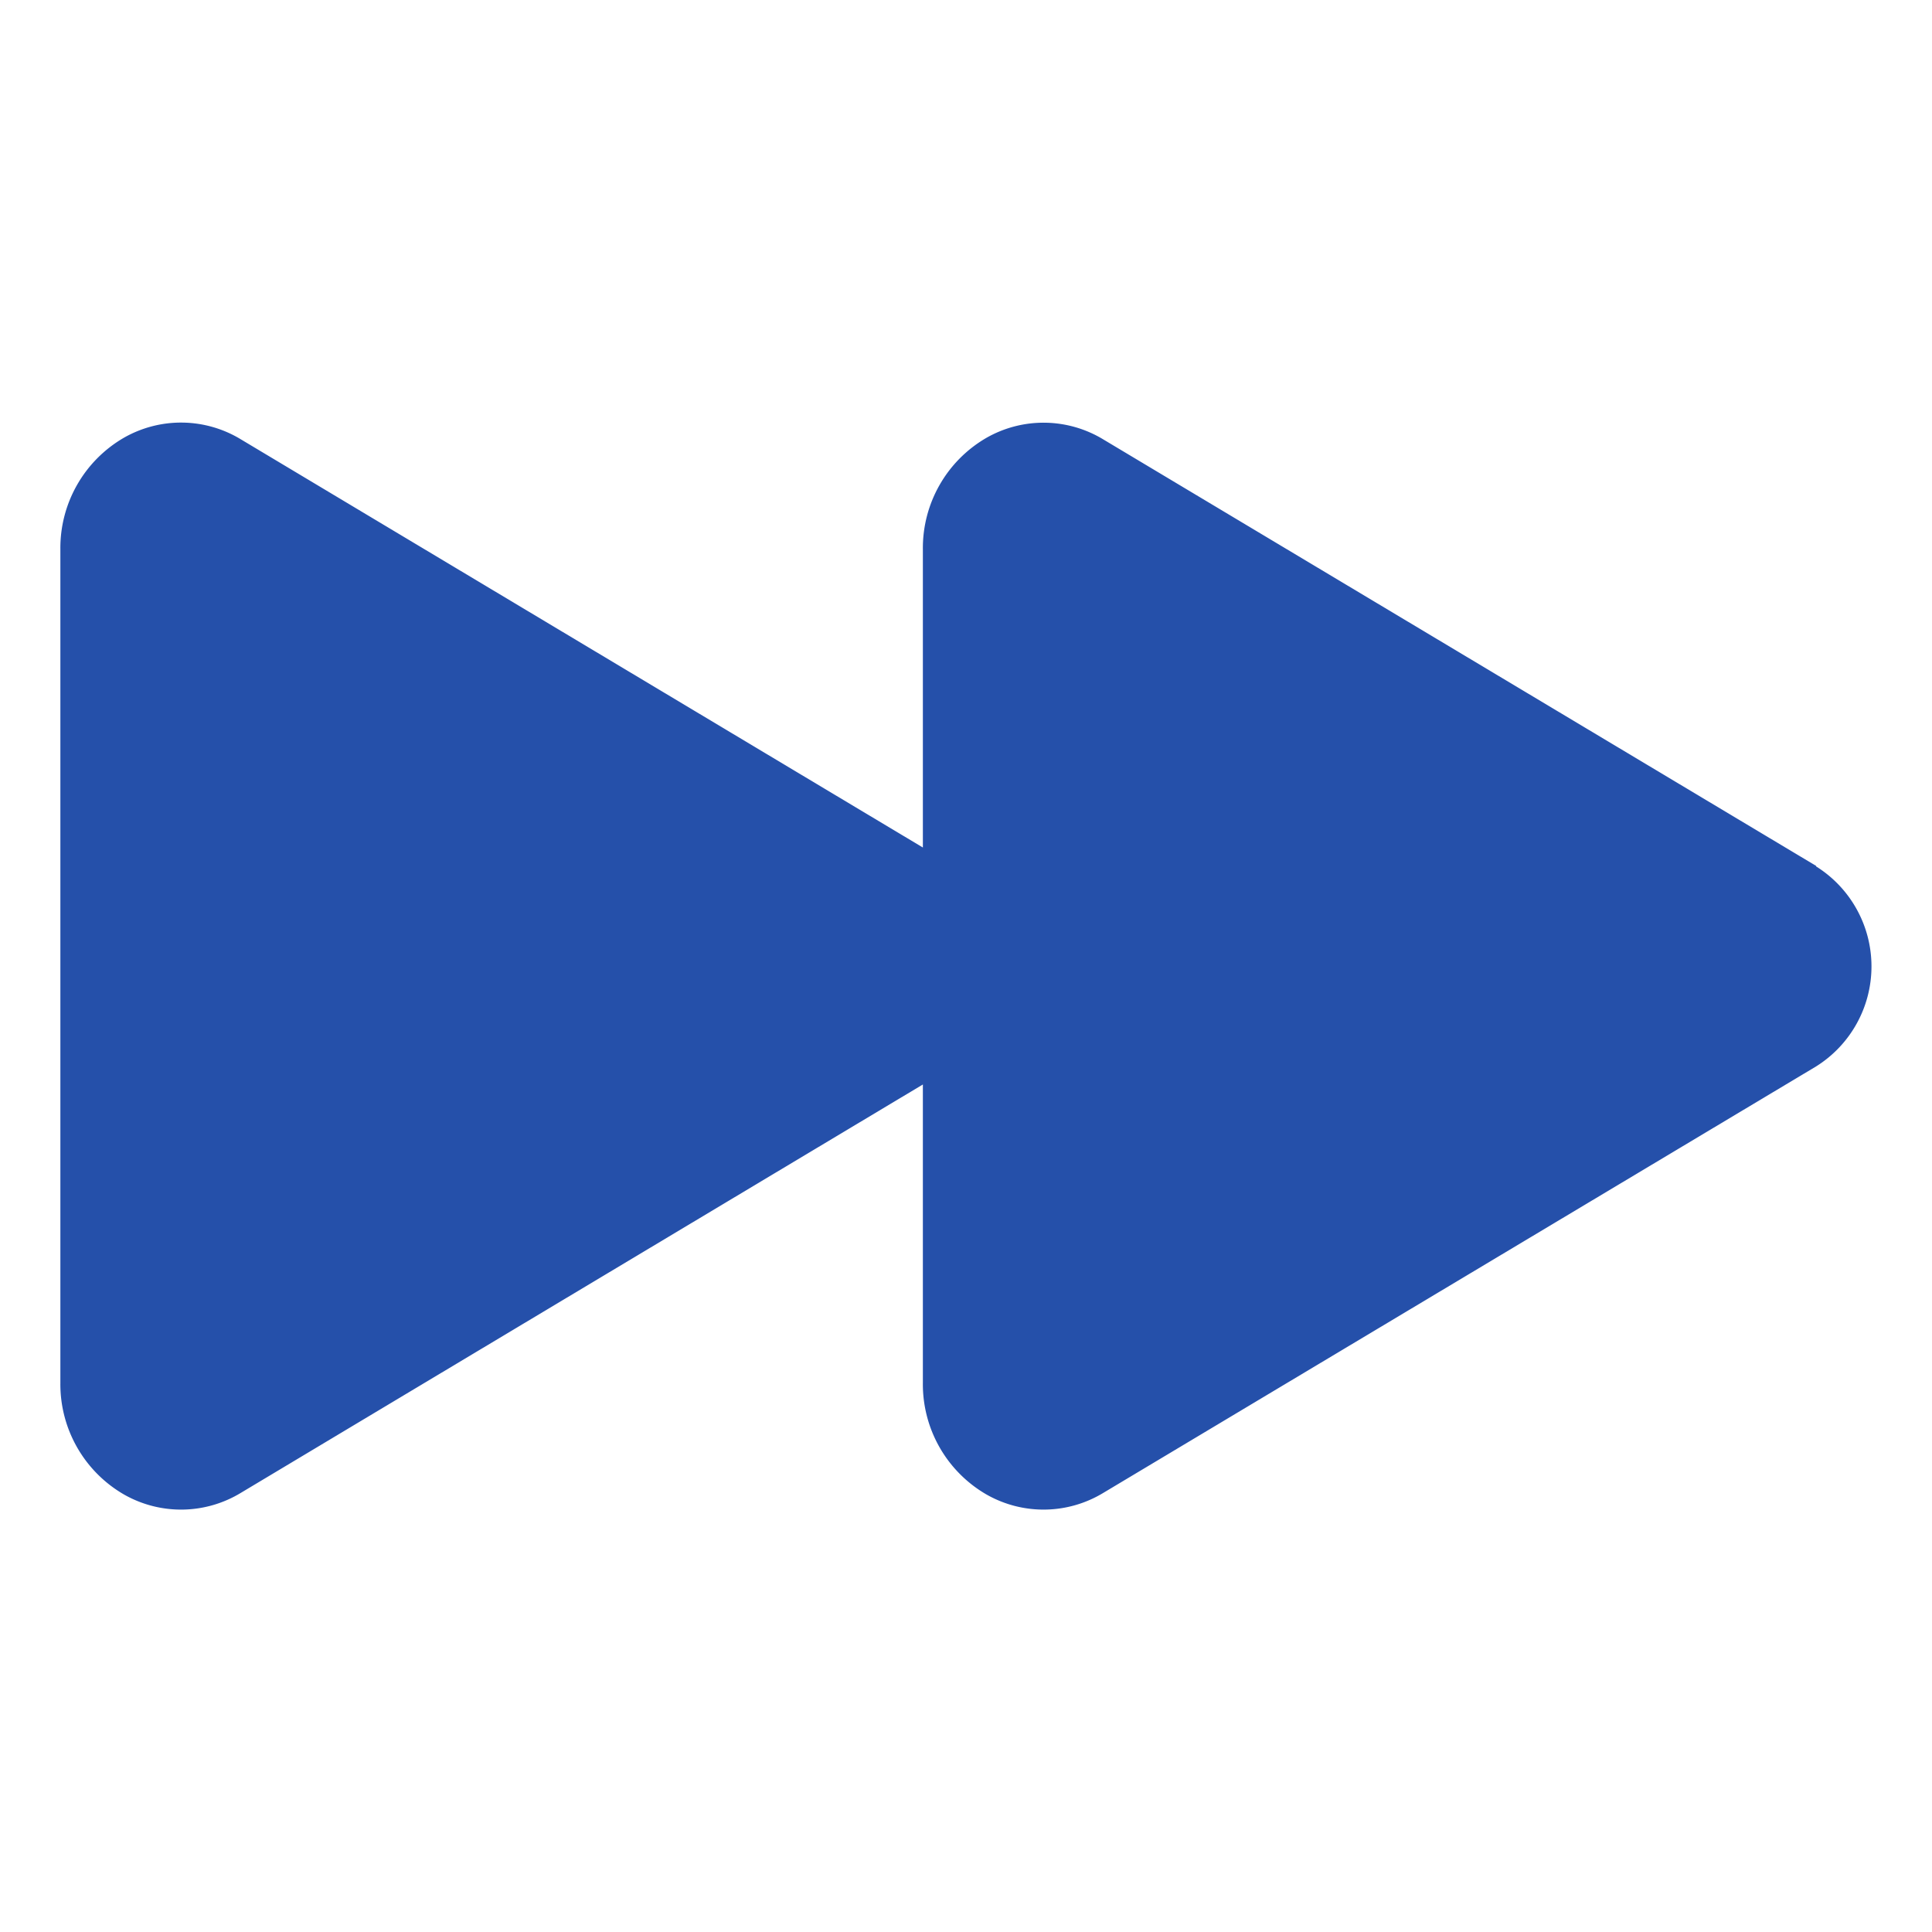
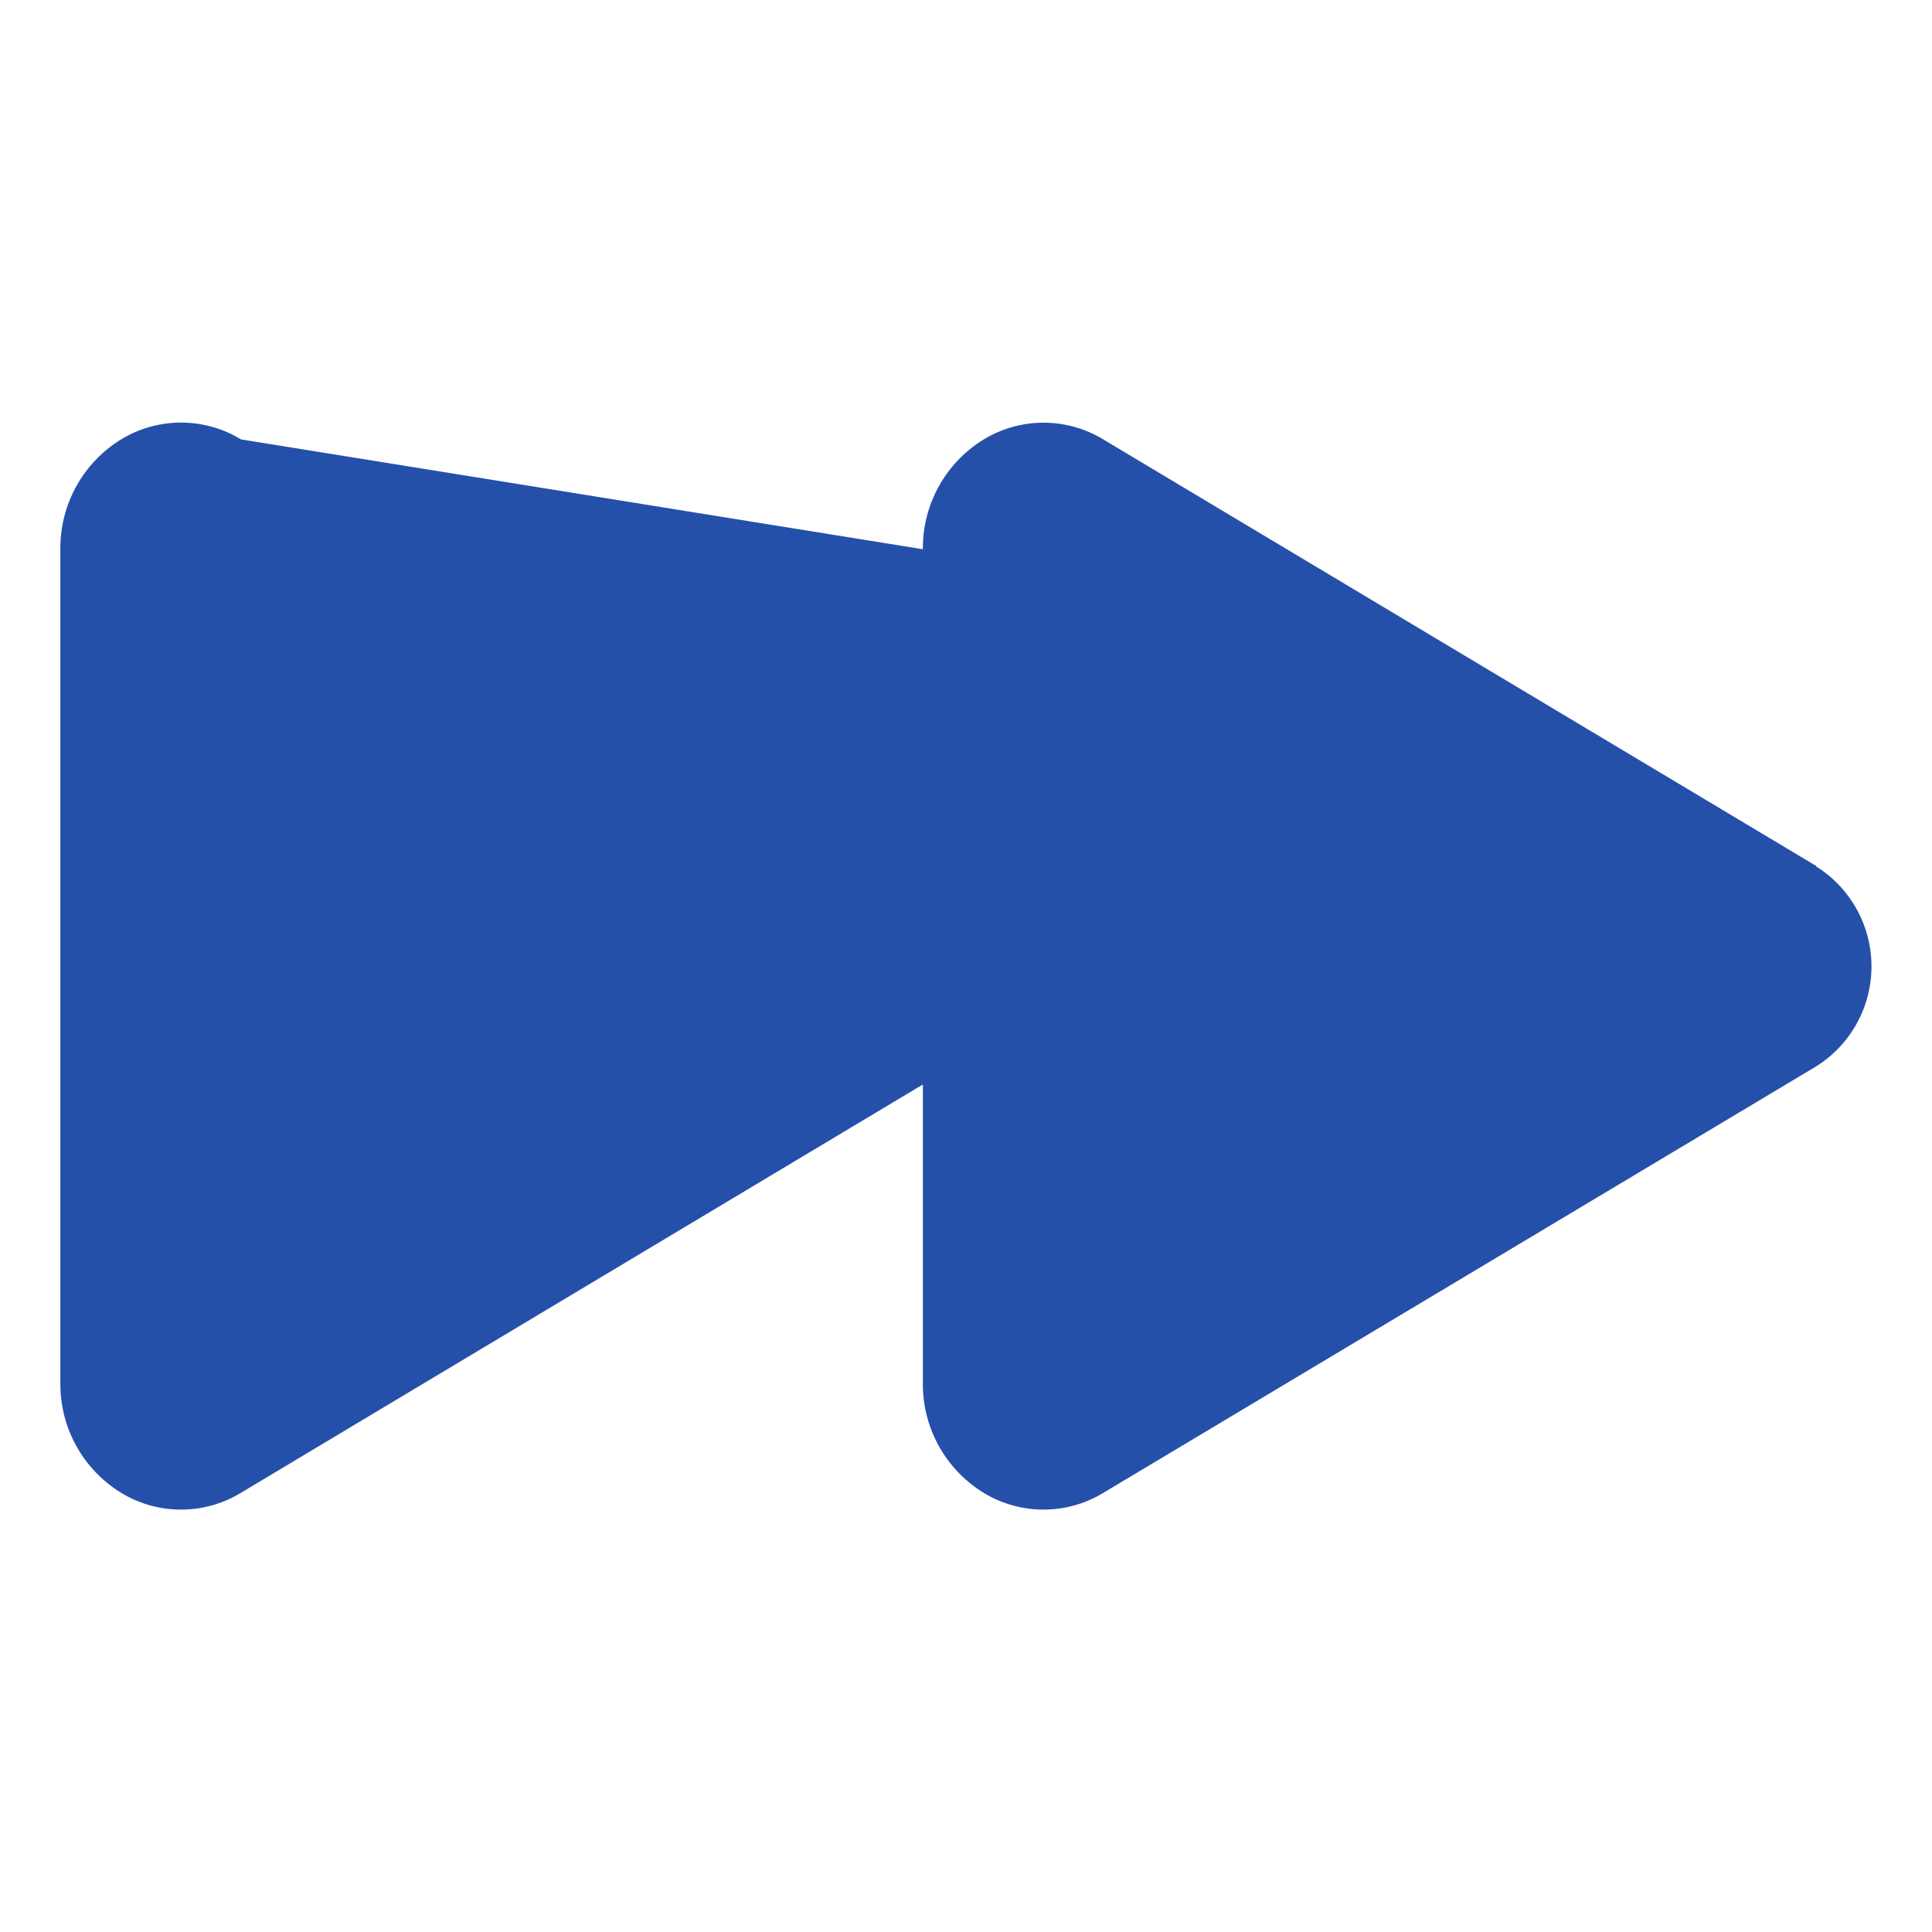
<svg xmlns="http://www.w3.org/2000/svg" height="512" viewBox="0 0 512 512" width="512">
  <title />
-   <path d="M481.29,229.47l-188.87-113a30.54,30.54,0,0,0-31.09-.39,33.74,33.74,0,0,0-16.76,29.47V224.6L63.85,116.44a30.54,30.54,0,0,0-31.09-.39A33.74,33.74,0,0,0,16,145.52v221A33.74,33.74,0,0,0,32.76,396a30.54,30.54,0,0,0,31.09-.39L244.57,287.4v79.08A33.74,33.74,0,0,0,261.33,396a30.54,30.54,0,0,0,31.09-.39l188.87-113a31.27,31.27,0,0,0,0-53Z" fill="#2550aa" opacity="1" original-fill="#000000" />
+   <path d="M481.29,229.47l-188.87-113a30.54,30.54,0,0,0-31.09-.39,33.74,33.74,0,0,0-16.76,29.47L63.85,116.44a30.54,30.54,0,0,0-31.09-.39A33.74,33.74,0,0,0,16,145.52v221A33.74,33.74,0,0,0,32.76,396a30.54,30.54,0,0,0,31.09-.39L244.57,287.4v79.08A33.74,33.74,0,0,0,261.33,396a30.54,30.54,0,0,0,31.09-.39l188.87-113a31.27,31.27,0,0,0,0-53Z" fill="#2550aa" opacity="1" original-fill="#000000" />
</svg>